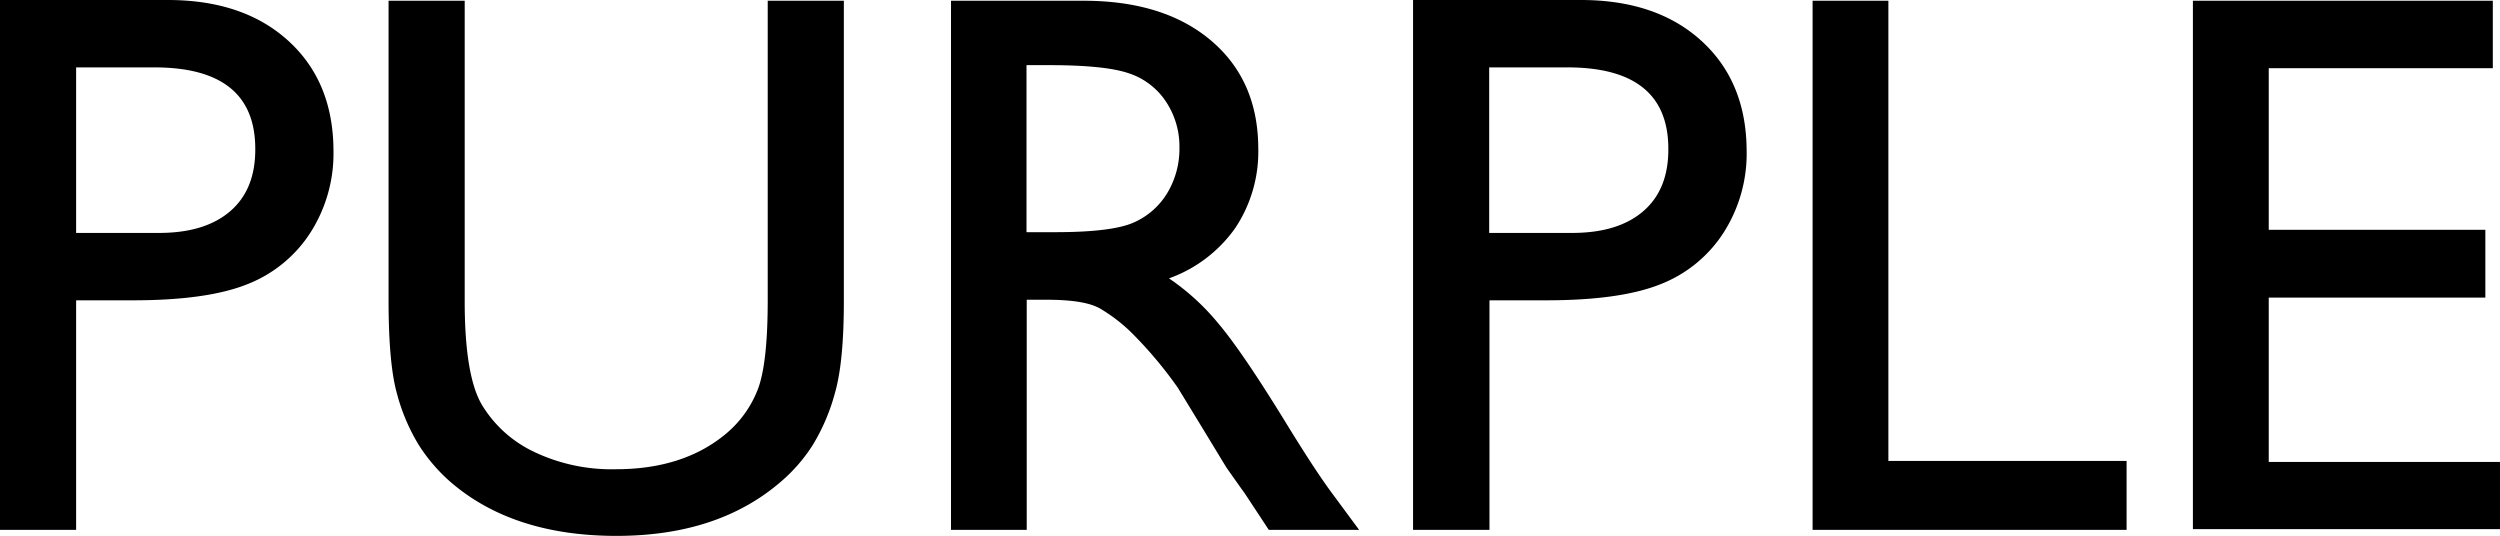
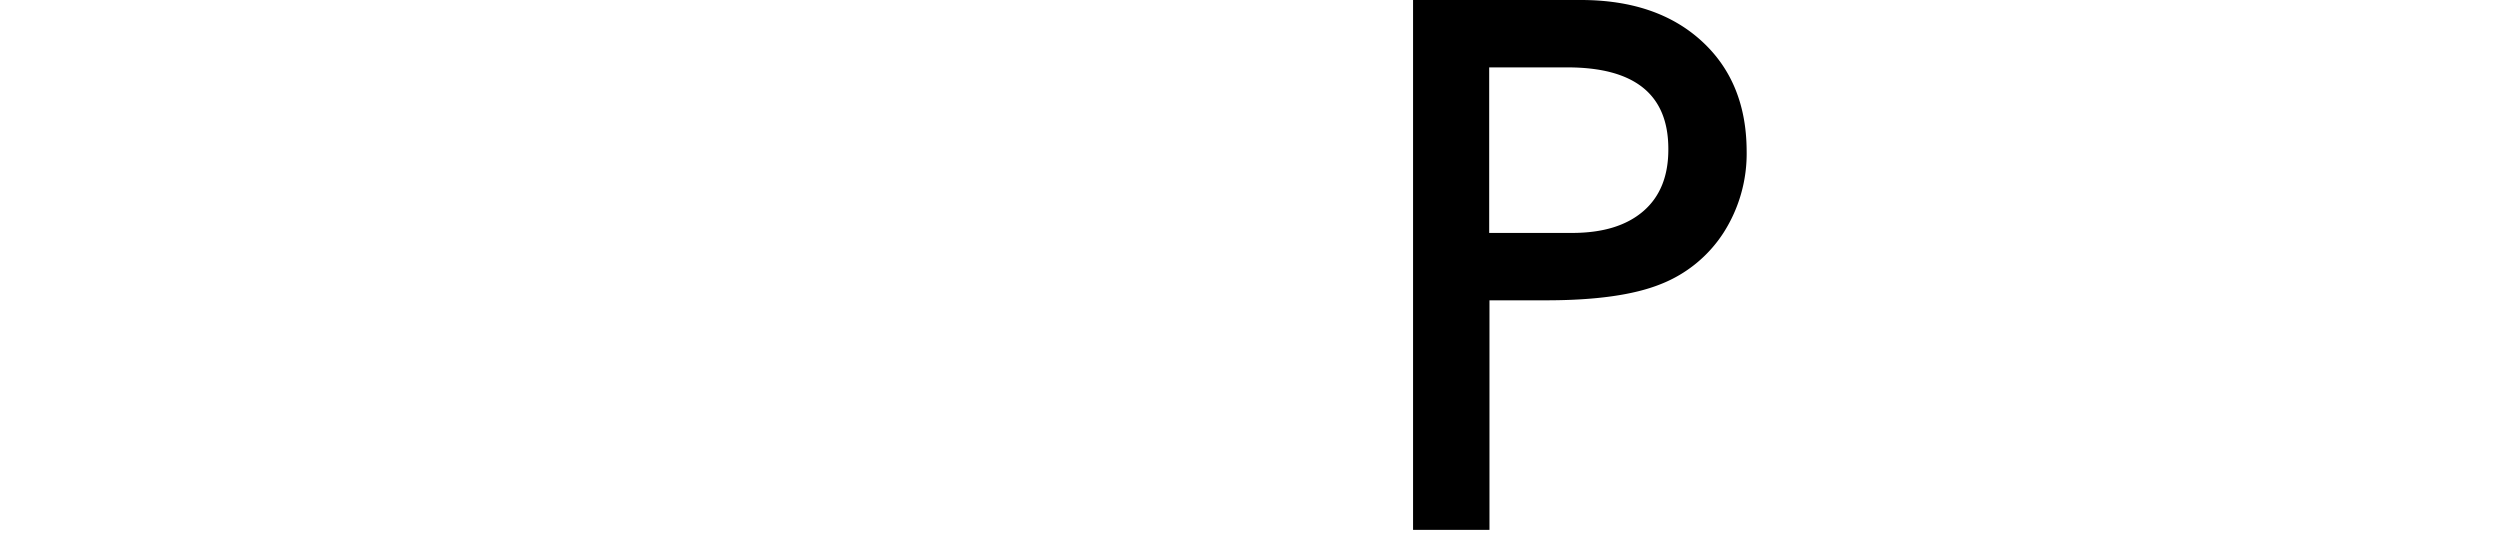
<svg xmlns="http://www.w3.org/2000/svg" viewBox="0 0 435.12 93.27">
  <g id="レイヤー_2" data-name="レイヤー 2">
    <g id="txt">
-       <path d="M0,92.22V0H29.2q13.19,0,21,7.12t7.84,19.12a25.55,25.55,0,0,1-4,14.23,23,23,0,0,1-11,9q-7,2.81-20,2.8H13.25V92.22ZM26.89,11.73H13.25V40.54H27.69q8,0,12.39-3.79t4.35-10.84Q44.43,11.74,26.89,11.73Z" />
-       <path d="M133.62.13h13.25V52.4q0,10.62-1.55,16a34.68,34.68,0,0,1-3.83,9,28.36,28.36,0,0,1-5.57,6.43Q125,93.27,107.31,93.27q-18,0-28.87-9.36a29.81,29.81,0,0,1-5.57-6.49,33.53,33.53,0,0,1-3.75-8.8q-1.49-5.2-1.49-16.35V.13H80.88V52.4q0,13,3,18.07a21.17,21.17,0,0,0,9,8.14,31.37,31.37,0,0,0,14.3,3.06q11.73,0,19.12-6.13a19,19,0,0,0,5.6-7.78q1.71-4.47,1.72-15.36Z" />
-       <path d="M165.52,92.22V.13h23.07q14,0,22.18,6.92T219,25.77a24,24,0,0,1-4,13.91,24,24,0,0,1-11.54,8.77,40.41,40.41,0,0,1,8.64,7.91q4.22,5,11.86,17.47,4.82,7.85,7.72,11.8l4.87,6.59H220.83l-4-6.07c-.13-.22-.4-.59-.79-1.12l-2.57-3.63-4.08-6.72L205,67.49a71.56,71.56,0,0,0-7.48-9,28.53,28.53,0,0,0-6.14-4.84c-1.82-1-4.89-1.48-9.2-1.48H178.7V92.22Zm17.14-80.88h-4V40.41h5q10,0,13.75-1.72a12.89,12.89,0,0,0,5.8-5.17,15,15,0,0,0,2.07-7.88,14.09,14.09,0,0,0-2.3-7.88,12.37,12.37,0,0,0-6.5-5Q192.35,11.34,182.66,11.34Z" />
      <path d="M245.94,92.22V0h29.2q13.19,0,21,7.12T304,26.24a25.55,25.55,0,0,1-4,14.23,23,23,0,0,1-11,9q-7,2.81-20,2.8h-9.76V92.22Zm26.89-80.49H259.19V40.54h14.44q8,0,12.39-3.79t4.35-10.84Q290.37,11.74,272.83,11.73Z" />
-       <path d="M315.48.13h13.19V80.22h41.46v12H315.48Z" />
-       <path d="M381.67.13h52.2V11.87h-39V40h37.7v11.8h-37.7v28.6h40.27V92.09H381.67Z" />
    </g>
  </g>
</svg>